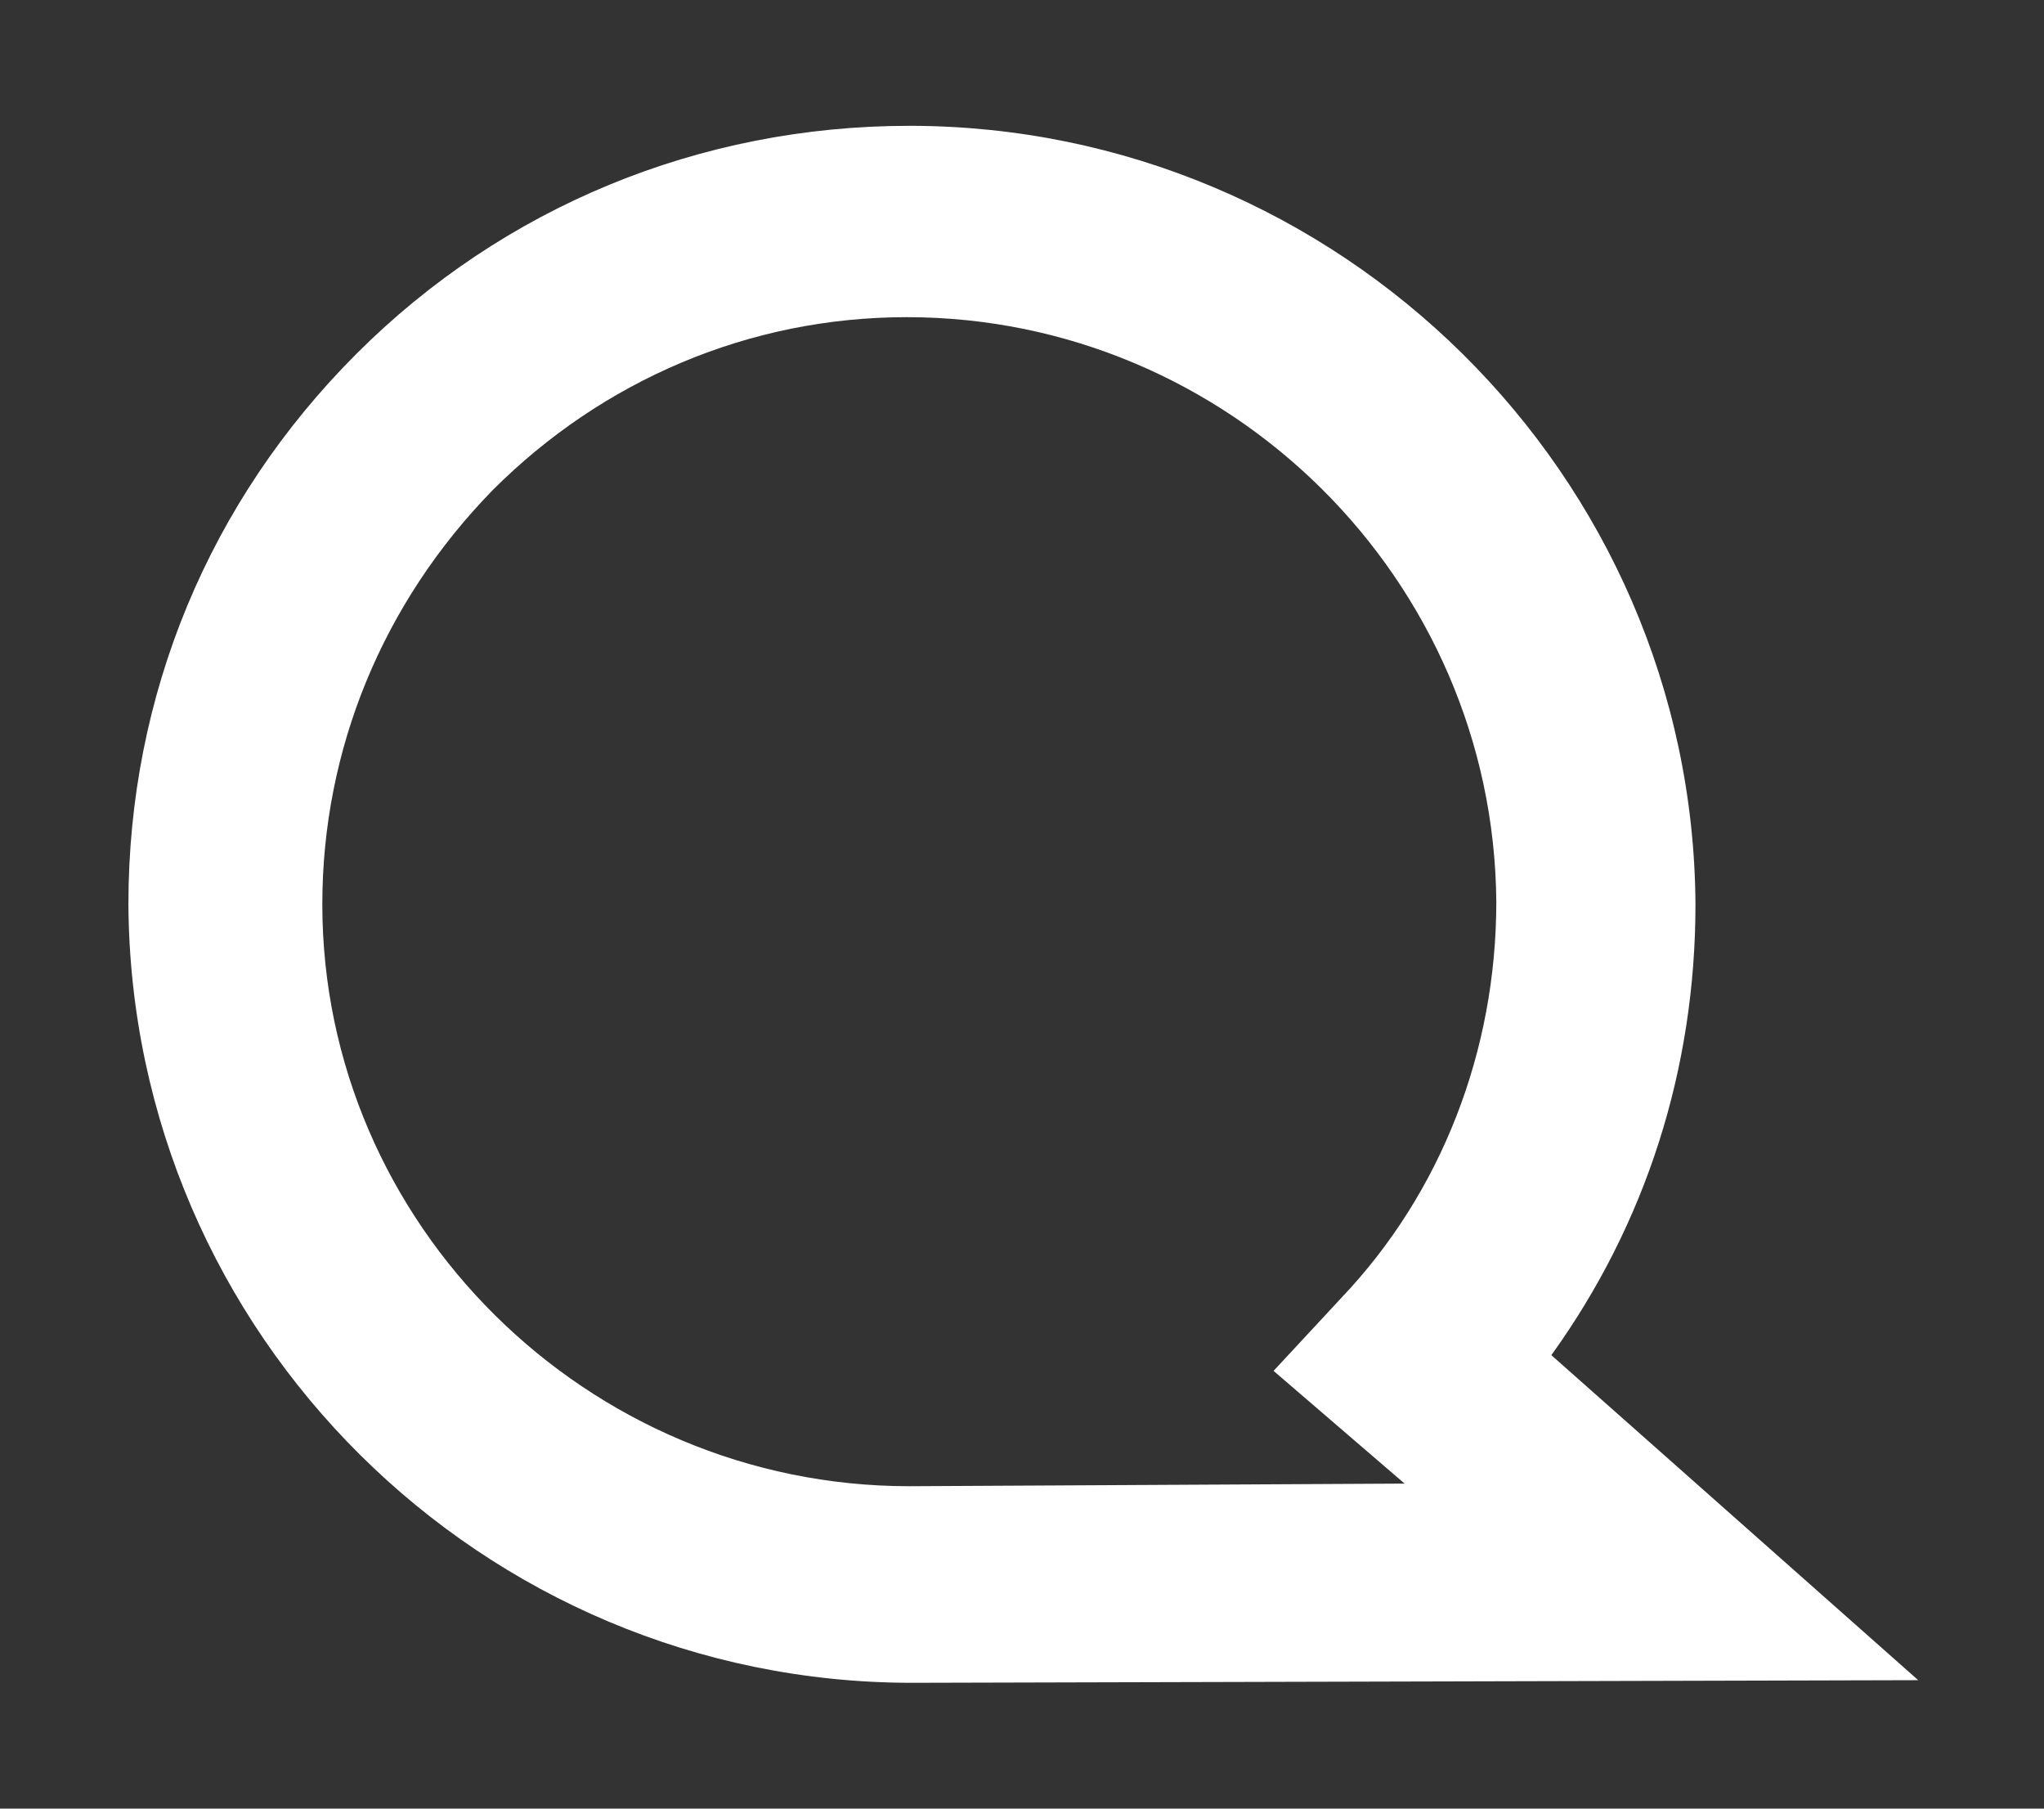
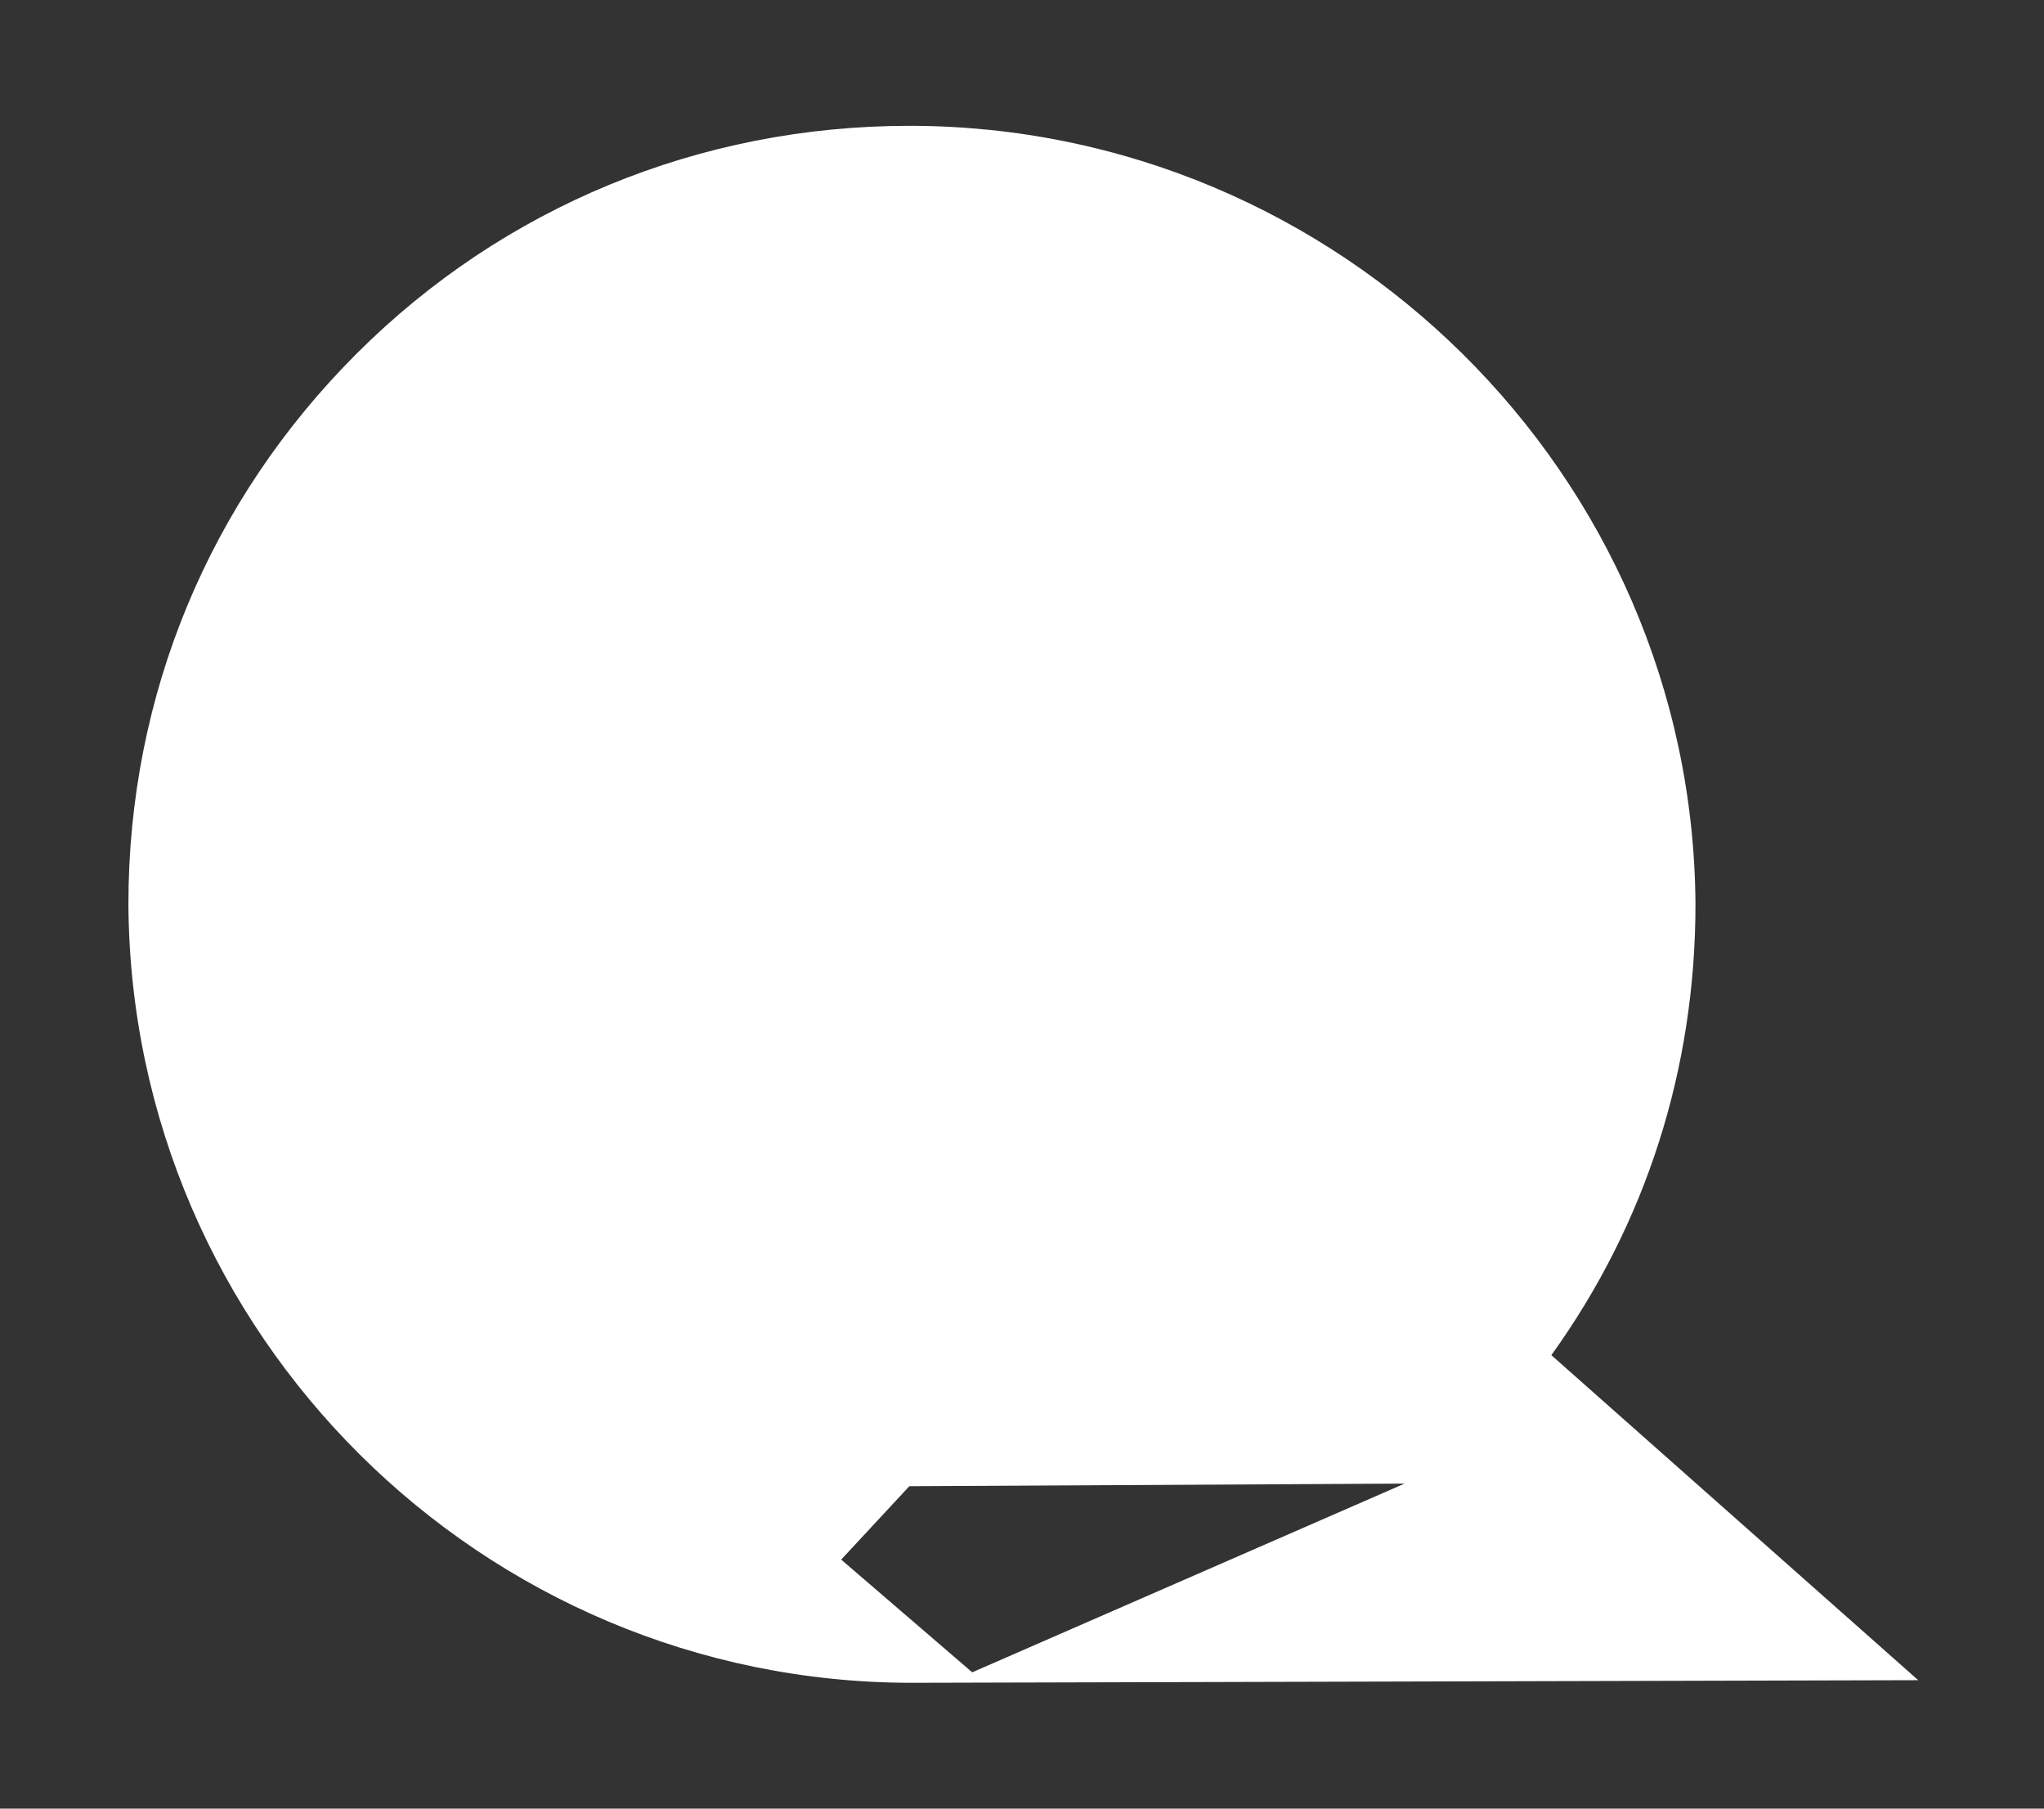
<svg xmlns="http://www.w3.org/2000/svg" viewBox="0 0 78 69">
  <rect x="0" y="0" width="78" height="69" fill="#333333" stroke="none" />
-   <path d="M59.2 51.7c3.6-5 5.5-10.9 5.5-17.2-.1-16.4-13.6-29.7-30-29.7-8 0-15.5 3.1-21.1 8.7-5.6 5.6-8.7 13-8.7 21C5 50.9 18.4 64.2 34.8 64.2l38.4-.1-14-12.4zm-5.6 4.9l-18.9.1c-12.3 0-22.4-10-22.4-22.2 0-5.9 2.3-11.5 6.5-15.8 4.2-4.2 9.8-6.6 15.8-6.6 12.3 0 22.4 10 22.5 22.3 0 5.7-2.1 11.1-5.9 15.1l-2.6 2.8 5 4.3z" fill-rule="evenodd" clip-rule="evenodd" fill="#fff" />
+   <path d="M59.2 51.7c3.6-5 5.5-10.9 5.5-17.2-.1-16.4-13.6-29.7-30-29.7-8 0-15.5 3.1-21.1 8.7-5.6 5.6-8.7 13-8.7 21C5 50.9 18.4 64.2 34.8 64.2l38.4-.1-14-12.4zm-5.6 4.9l-18.9.1l-2.6 2.8 5 4.3z" fill-rule="evenodd" clip-rule="evenodd" fill="#fff" />
</svg>